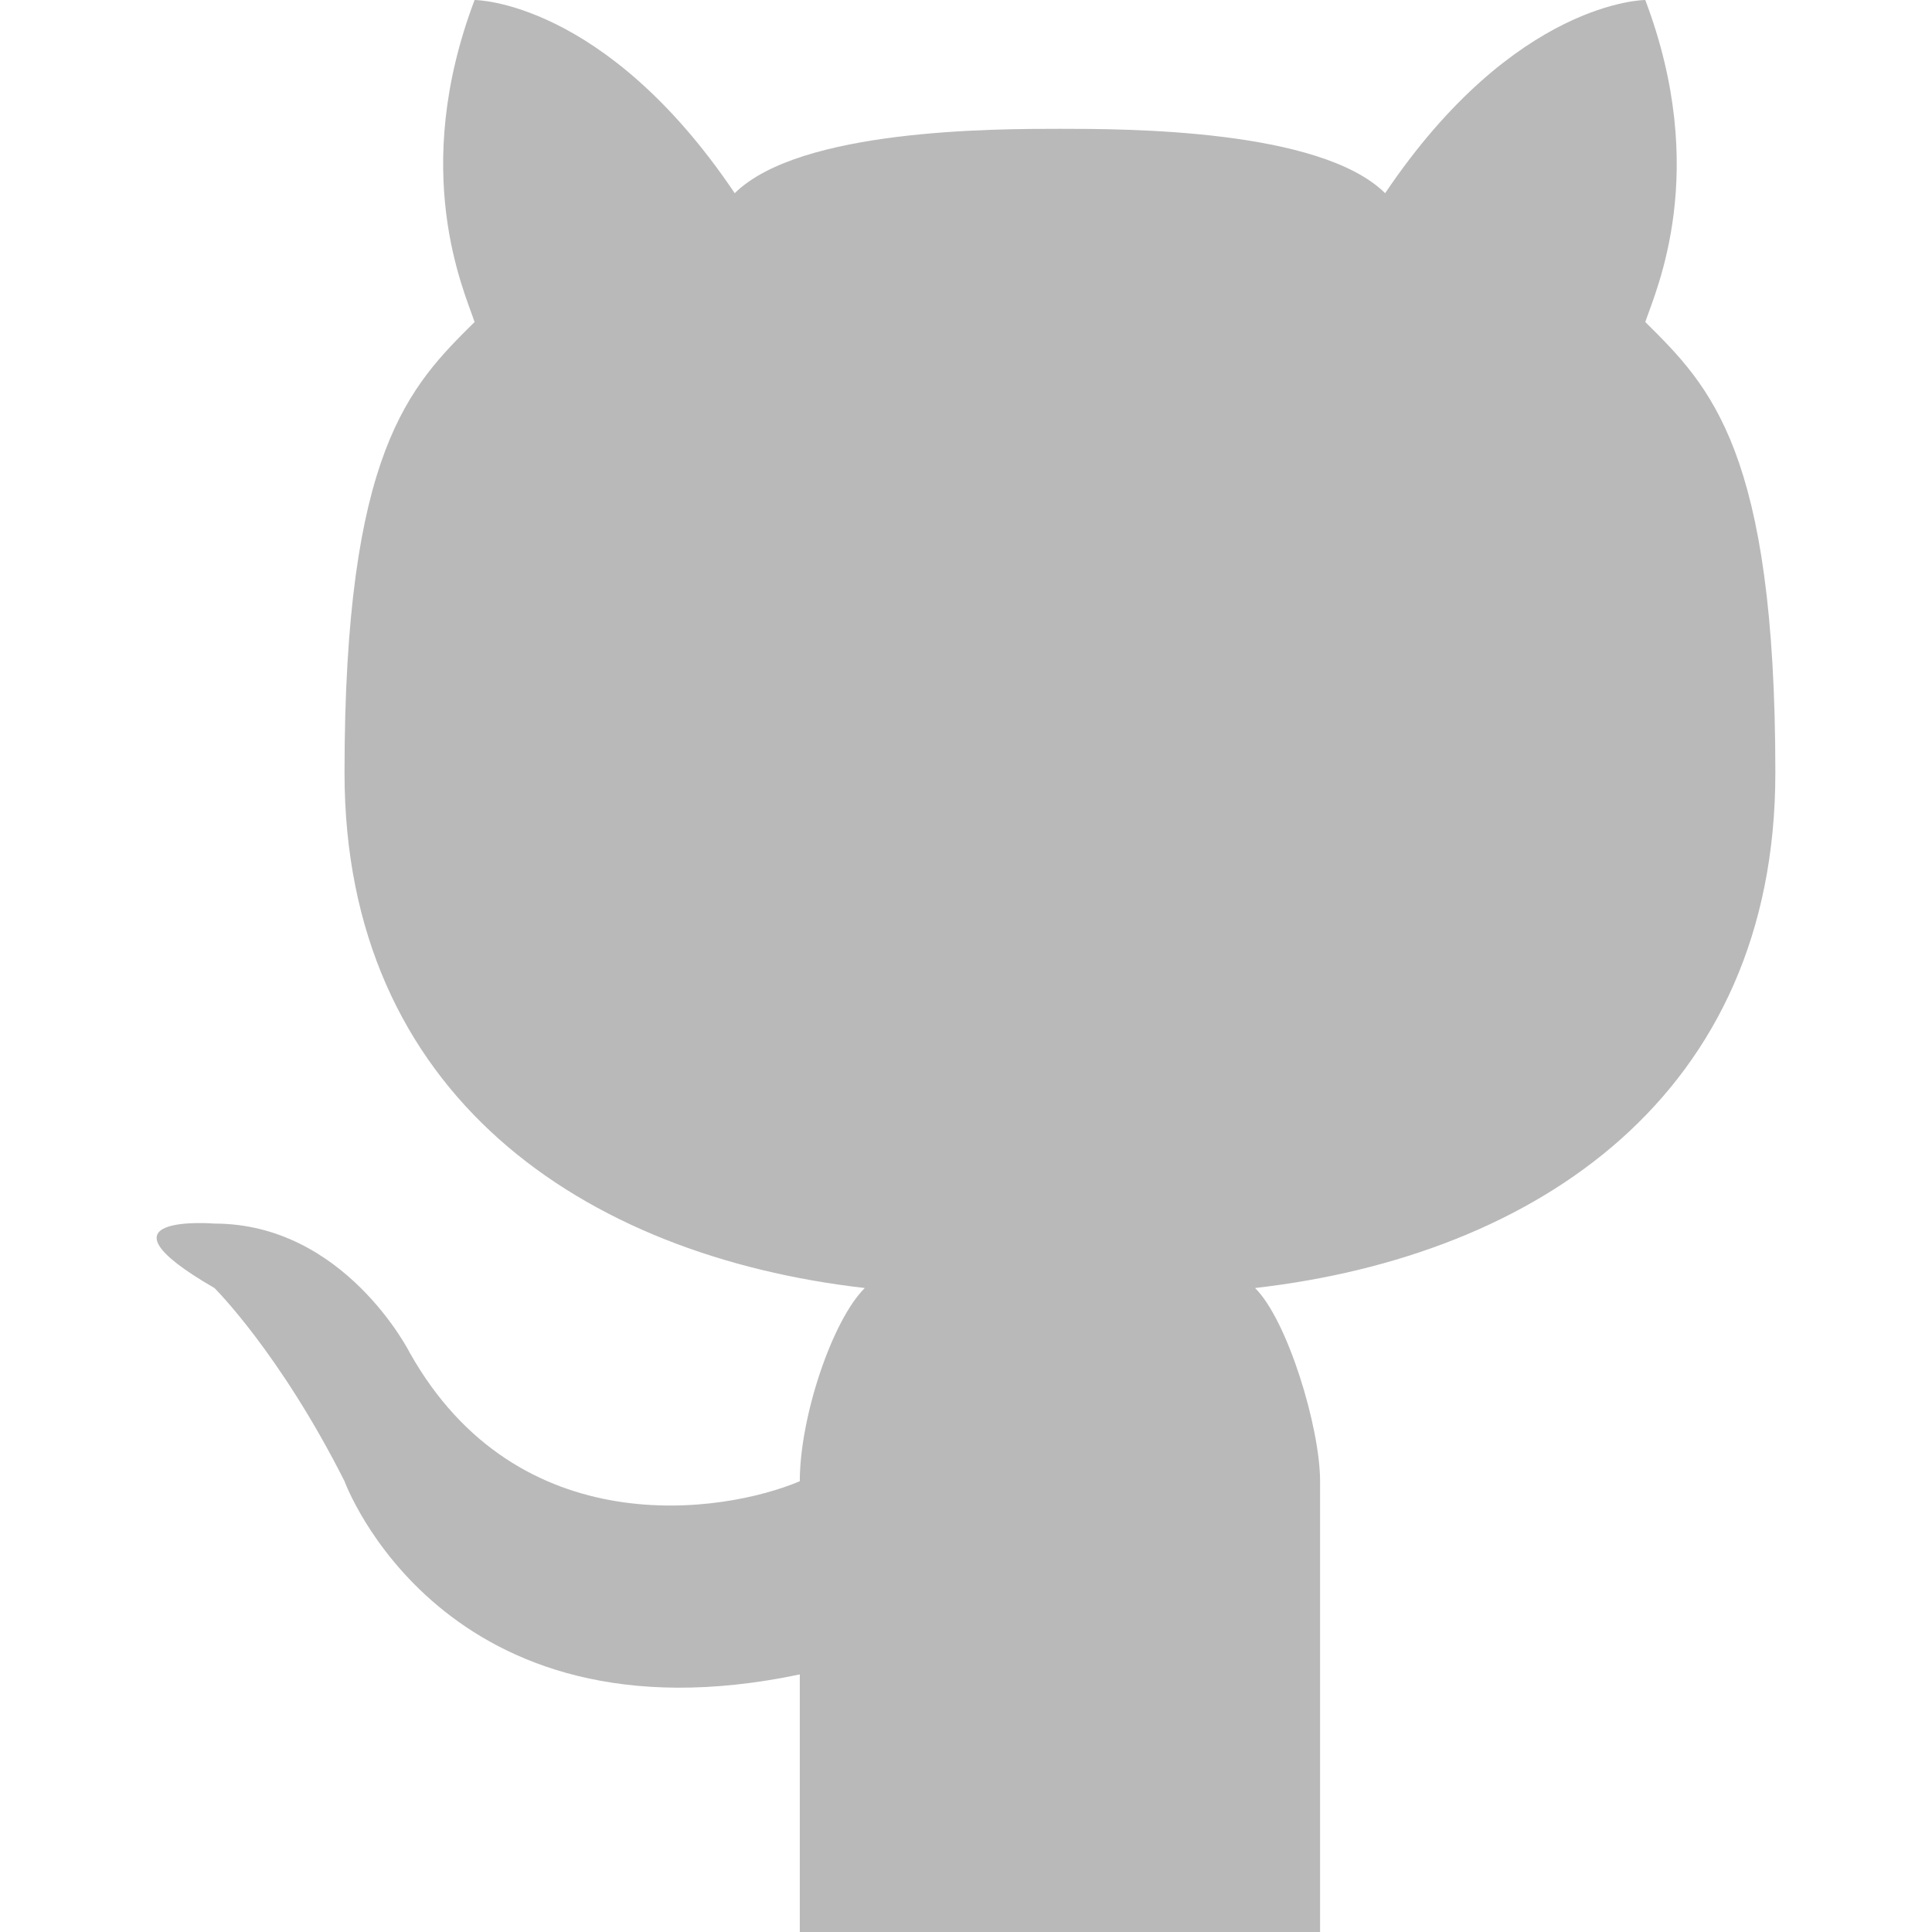
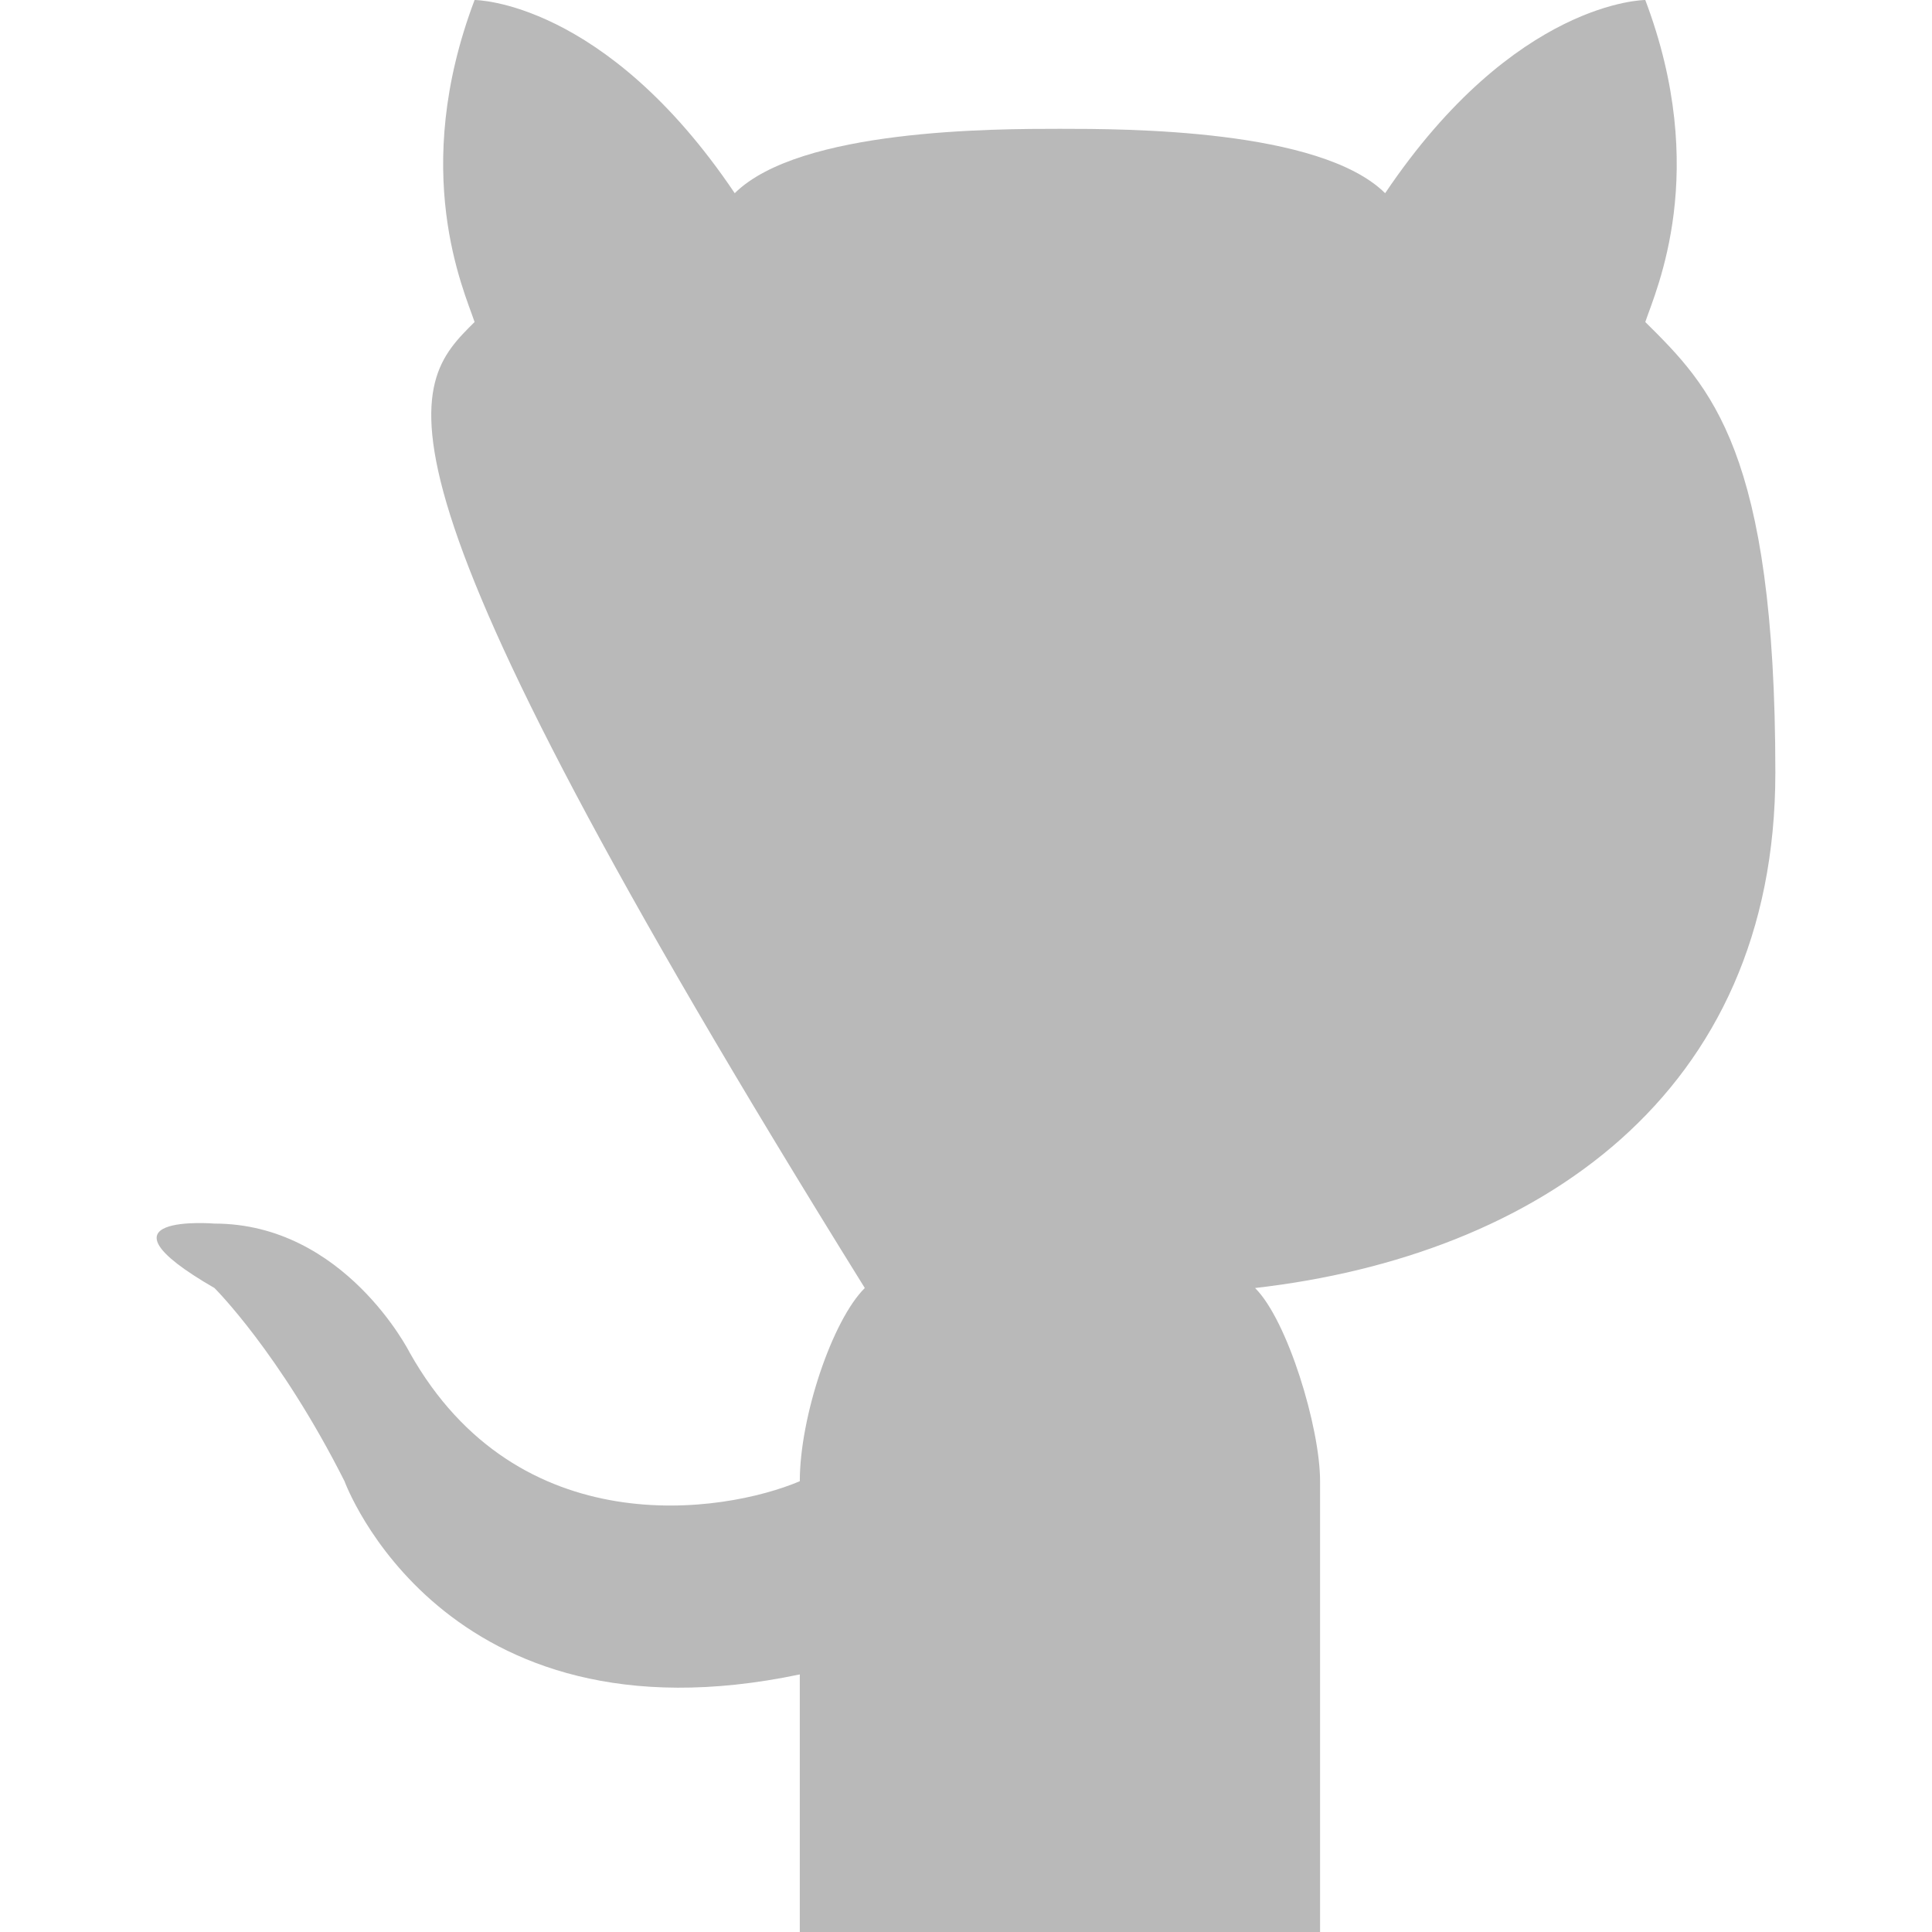
<svg xmlns="http://www.w3.org/2000/svg" width="37px" height="37px" viewBox="0 0 37 37" version="1.1">
  <title>github</title>
  <desc>Created with Sketch.</desc>
  <defs />
  <g id="github" stroke="none" stroke-width="1" fill="none" fill-rule="evenodd">
-     <path d="M25.281,37 L15.317,37 L15.317,32.067 C8.467,33.506 6.598,28.367 6.598,28.367 C5.353,25.9 4.107,24.667 4.107,24.667 C1.616,23.228 4.107,23.433 4.107,23.433 C6.598,23.433 7.844,25.9 7.844,25.9 C9.92,29.6 13.864,28.983 15.317,28.367 C15.317,27.133 15.94,25.283 16.562,24.667 C11.165,24.05 6.598,20.967 6.598,14.8 C6.598,8.633 7.844,7.4 9.089,6.167 C8.882,5.55 7.844,3.289 9.089,0 C9.089,0 11.58,0 14.071,3.7 C15.317,2.467 19.054,2.467 20.299,2.467 C21.545,2.467 25.281,2.467 26.527,3.7 C29.018,4.39309083e-15 31.509,4.39309083e-15 31.509,4.39309083e-15 C32.754,3.289 31.717,5.55 31.509,6.167 C32.754,7.4 34,8.633 34,14.8 C34,20.967 29.433,24.05 24.036,24.667 C24.658,25.283 25.281,27.339 25.281,28.367 L25.281,37 Z" fill="#B9B9B9" fill-rule="nonzero" />
+     <path d="M25.281,37 L15.317,37 L15.317,32.067 C8.467,33.506 6.598,28.367 6.598,28.367 C5.353,25.9 4.107,24.667 4.107,24.667 C1.616,23.228 4.107,23.433 4.107,23.433 C6.598,23.433 7.844,25.9 7.844,25.9 C9.92,29.6 13.864,28.983 15.317,28.367 C15.317,27.133 15.94,25.283 16.562,24.667 C6.598,8.633 7.844,7.4 9.089,6.167 C8.882,5.55 7.844,3.289 9.089,0 C9.089,0 11.58,0 14.071,3.7 C15.317,2.467 19.054,2.467 20.299,2.467 C21.545,2.467 25.281,2.467 26.527,3.7 C29.018,4.39309083e-15 31.509,4.39309083e-15 31.509,4.39309083e-15 C32.754,3.289 31.717,5.55 31.509,6.167 C32.754,7.4 34,8.633 34,14.8 C34,20.967 29.433,24.05 24.036,24.667 C24.658,25.283 25.281,27.339 25.281,28.367 L25.281,37 Z" fill="#B9B9B9" fill-rule="nonzero" />
  </g>
</svg>